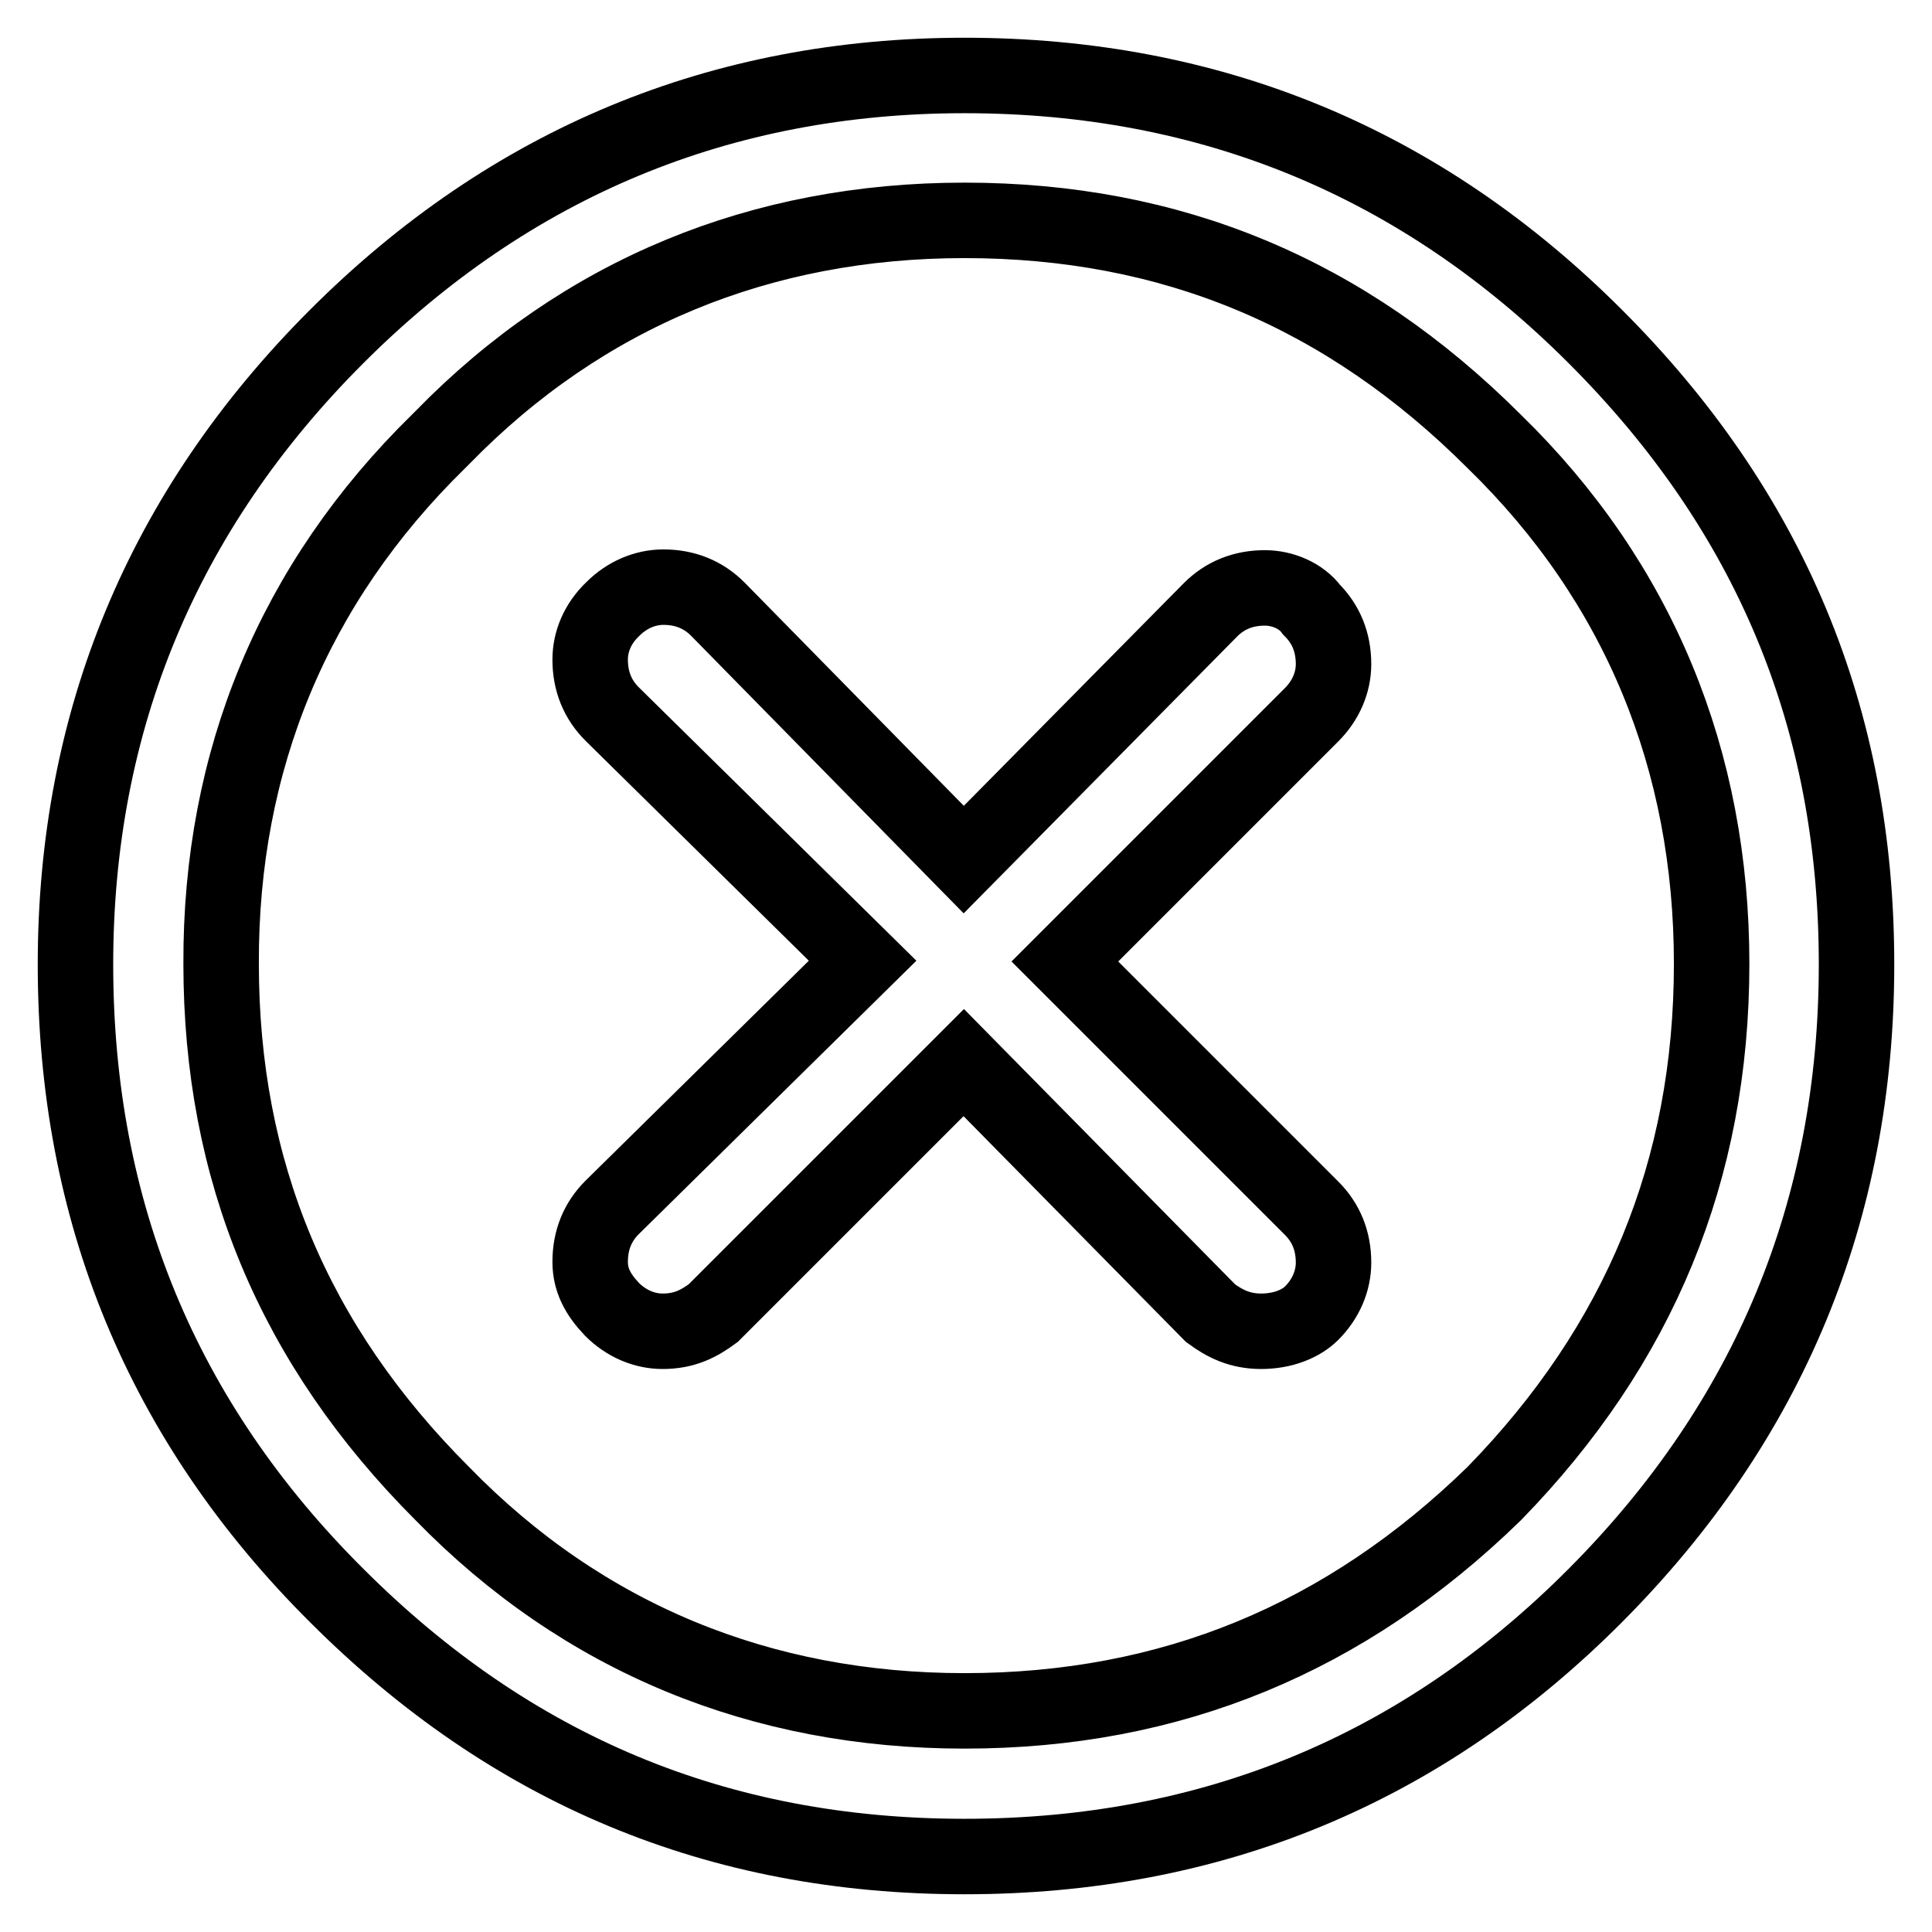
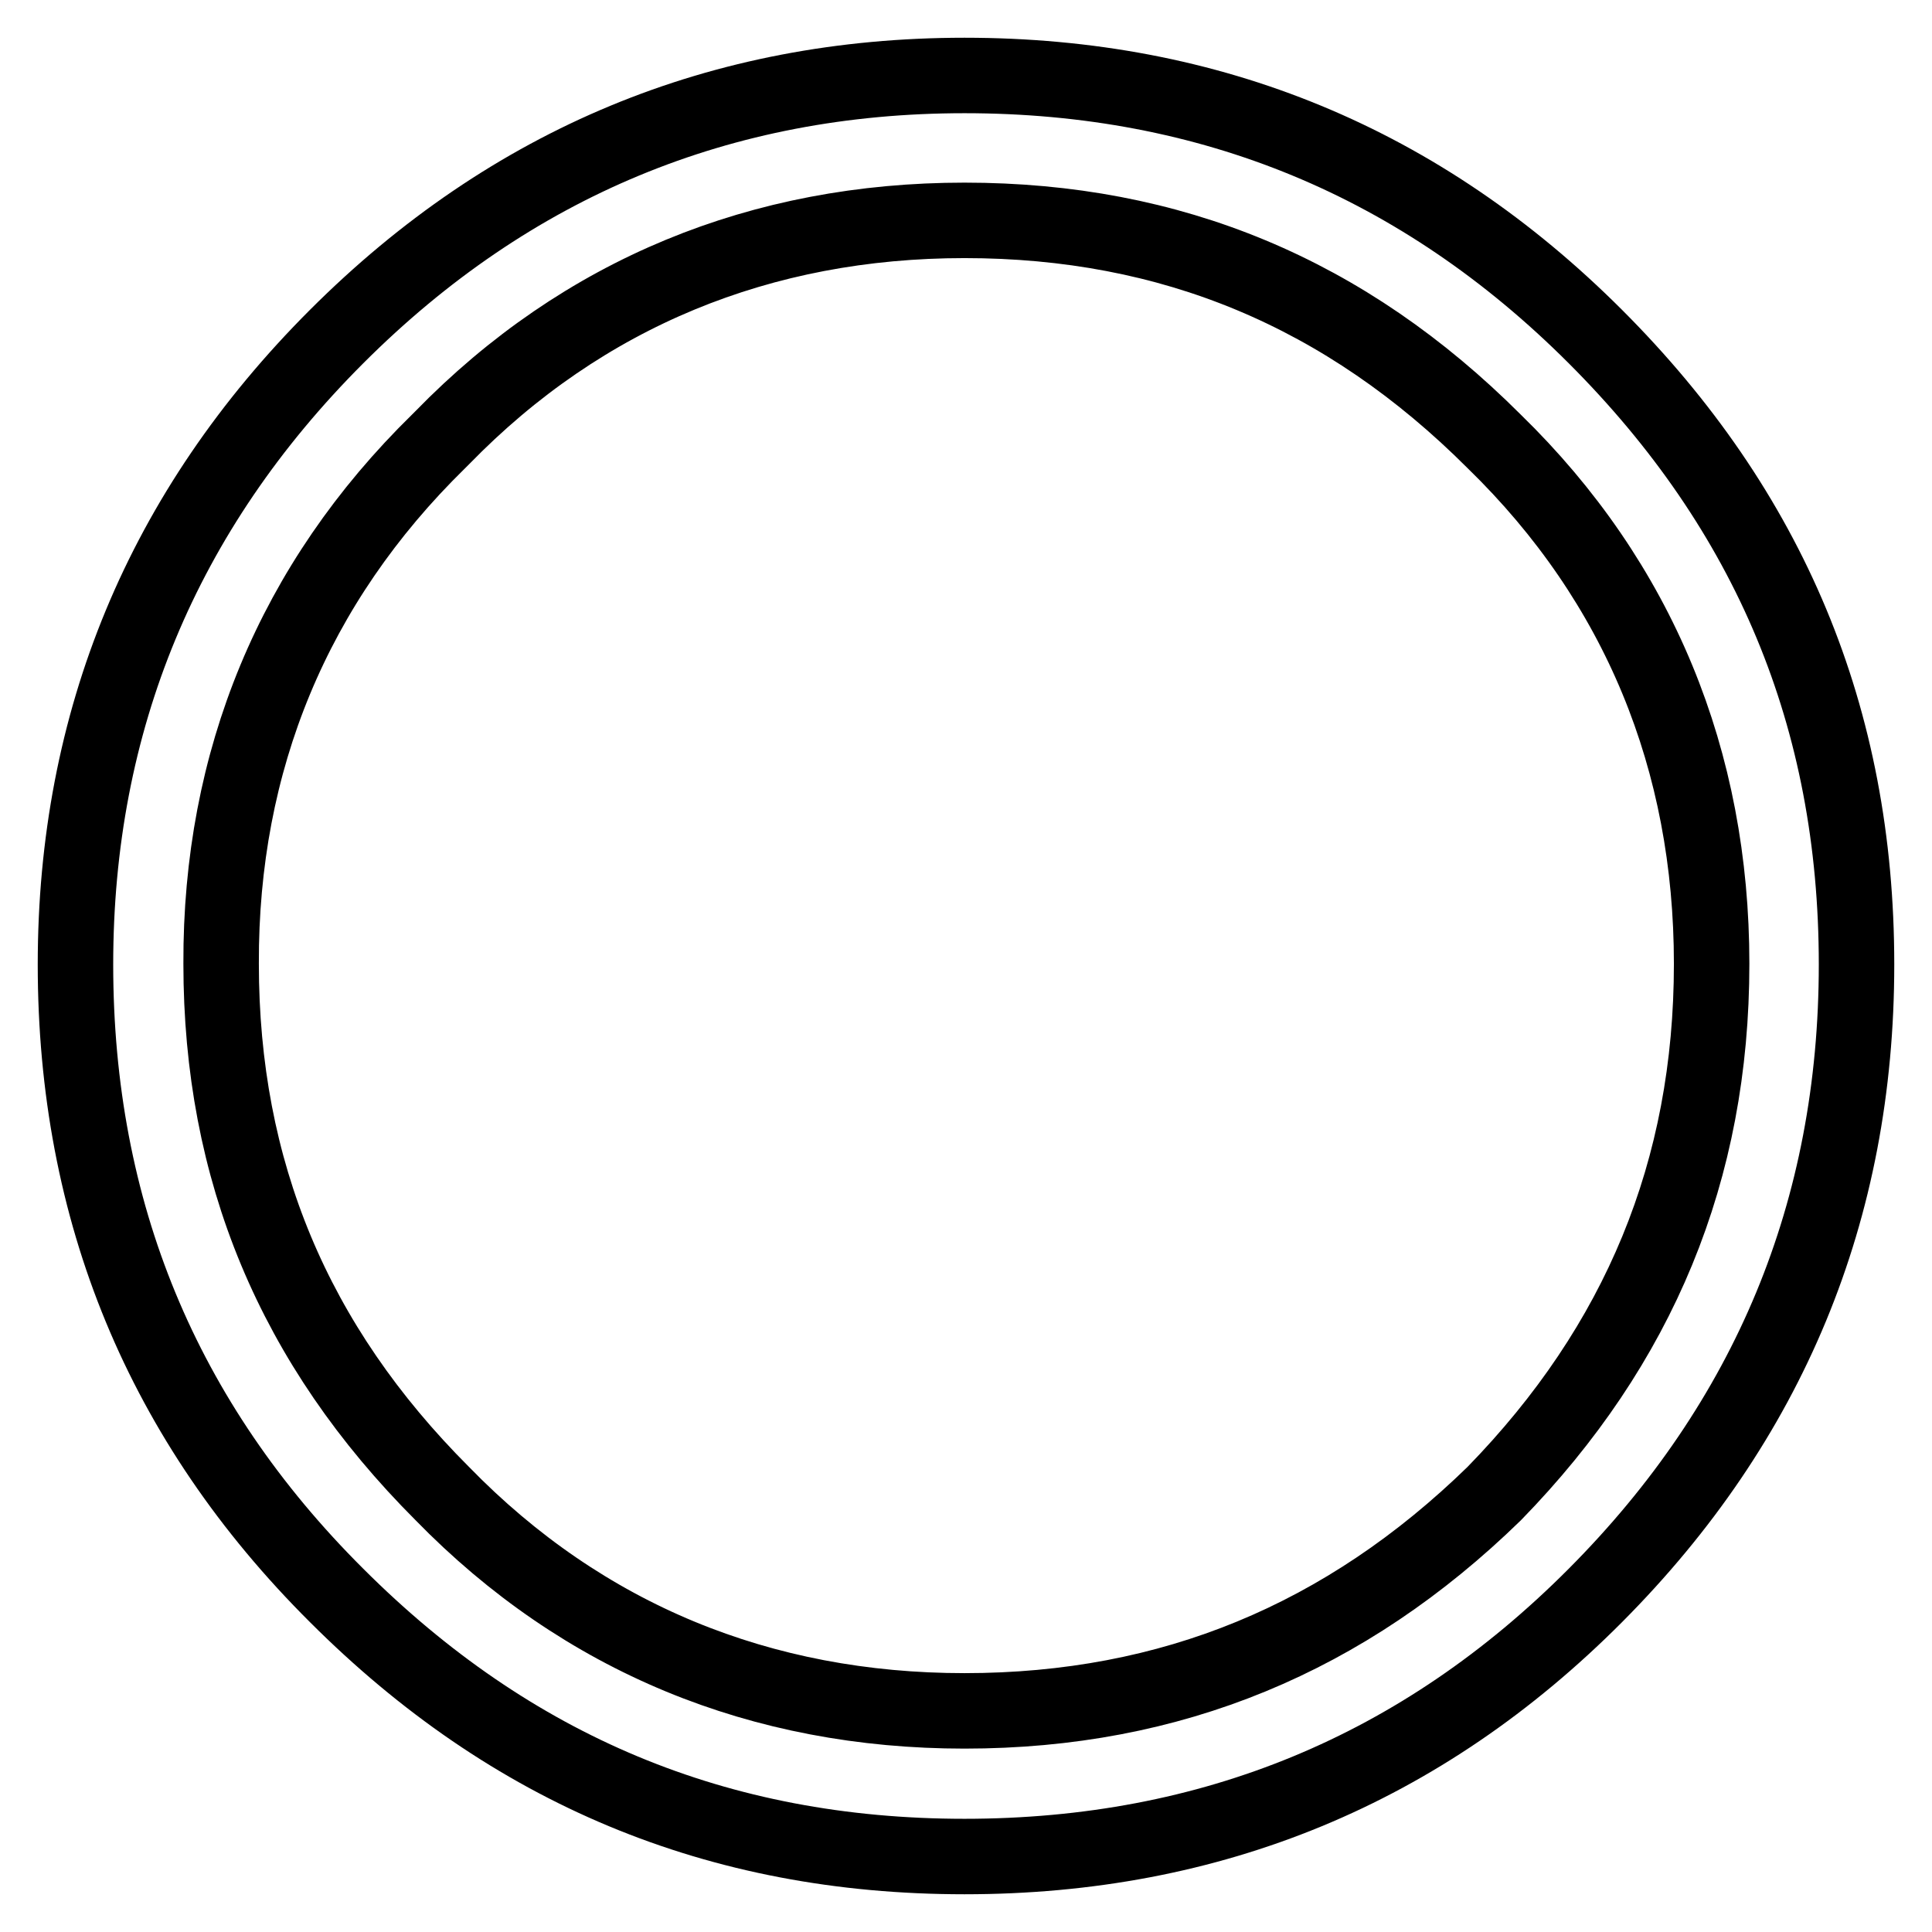
<svg xmlns="http://www.w3.org/2000/svg" version="1.1" x="0px" y="0px" viewBox="0 0 256 256" enable-background="new 0 0 256 256" xml:space="preserve">
  <g>
    <g>
      <path stroke-width="10" fill-opacity="0" stroke="#000000" d="M44.6,44.6C21.5,67.7,10,95.6,10,127.8c0,32.7,11.5,60.6,34.6,83.6l0,0c23.1,23.1,50.5,34.6,83.2,34.6c32.7,0,60.6-11.5,83.6-34.6s34.6-51,34.6-83.6c0-32.7-11.5-60.1-34.6-83.2l0,0c-23.1-23.1-51-34.6-83.6-34.6C95.6,10,67.7,21.5,44.6,44.6z M58.1,58.5l0.5-0.5c18.7-19.2,42.3-28.8,69.2-28.8c27.4,0,50.5,9.6,70.2,29.3c19.2,18.7,28.8,42.3,28.8,69.2c0,27.4-9.6,50.5-28.8,70.2c-19.7,19.2-42.8,28.8-70.2,28.8c-26.9,0-50.5-9.6-69.2-28.8c-19.7-19.7-29.3-42.8-29.3-70.2C29.2,100.8,38.9,77.3,58.1,58.5z" />
-       <path stroke-width="10" fill-opacity="0" stroke="#000000" d="M78.2,87.4c0,2.9,1,5.3,2.9,7.2l33.2,32.7L81.1,160c-1.9,1.9-2.9,4.3-2.9,7.2c0,2.4,1,4.3,2.9,6.3c1.9,1.9,4.3,2.9,6.7,2.9c2.9,0,4.8-1,6.7-2.4l33.2-33.2l32.7,33.2c1.9,1.4,3.9,2.4,6.7,2.4c2.9,0,5.3-1,6.7-2.4c1.9-1.9,2.9-4.3,2.9-6.7c0-2.9-1-5.3-2.9-7.2l-32.7-32.7l32.7-32.7c1.9-1.9,2.9-4.3,2.9-6.7c0-2.9-1-5.3-2.9-7.2c-1.4-1.9-3.9-2.9-6.2-2.9c-2.9,0-5.3,1-7.2,2.9l-32.7,33.1L95.1,80.7c-1.9-1.9-4.3-2.9-7.2-2.9c-2.4,0-4.8,1-6.7,2.9C79.2,82.6,78.2,85,78.2,87.4z" />
    </g>
  </g>
</svg>